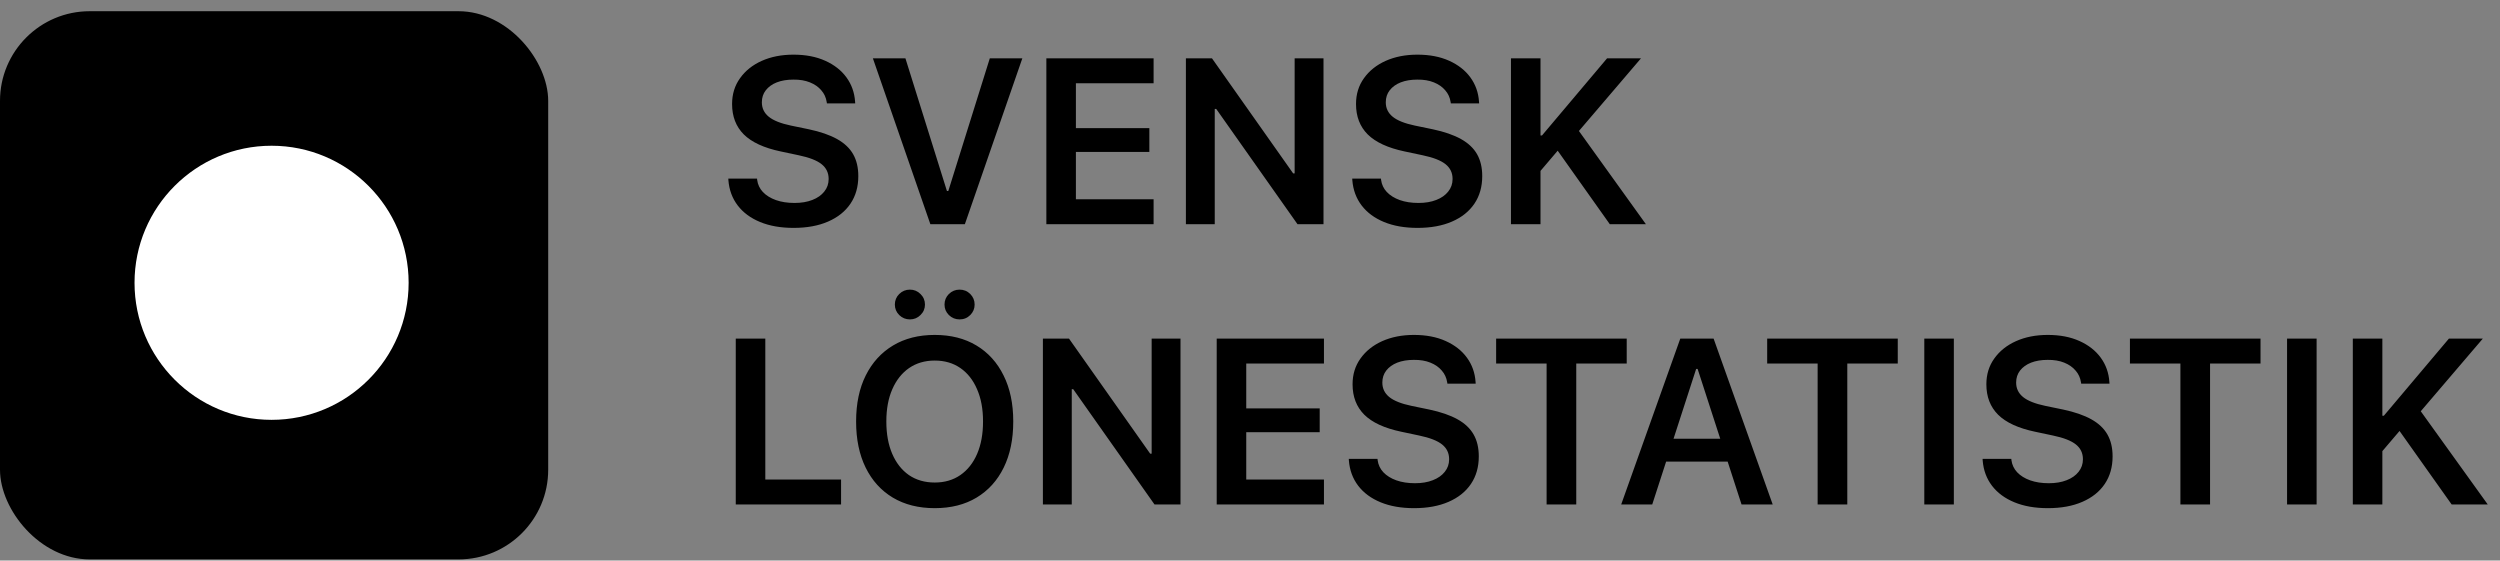
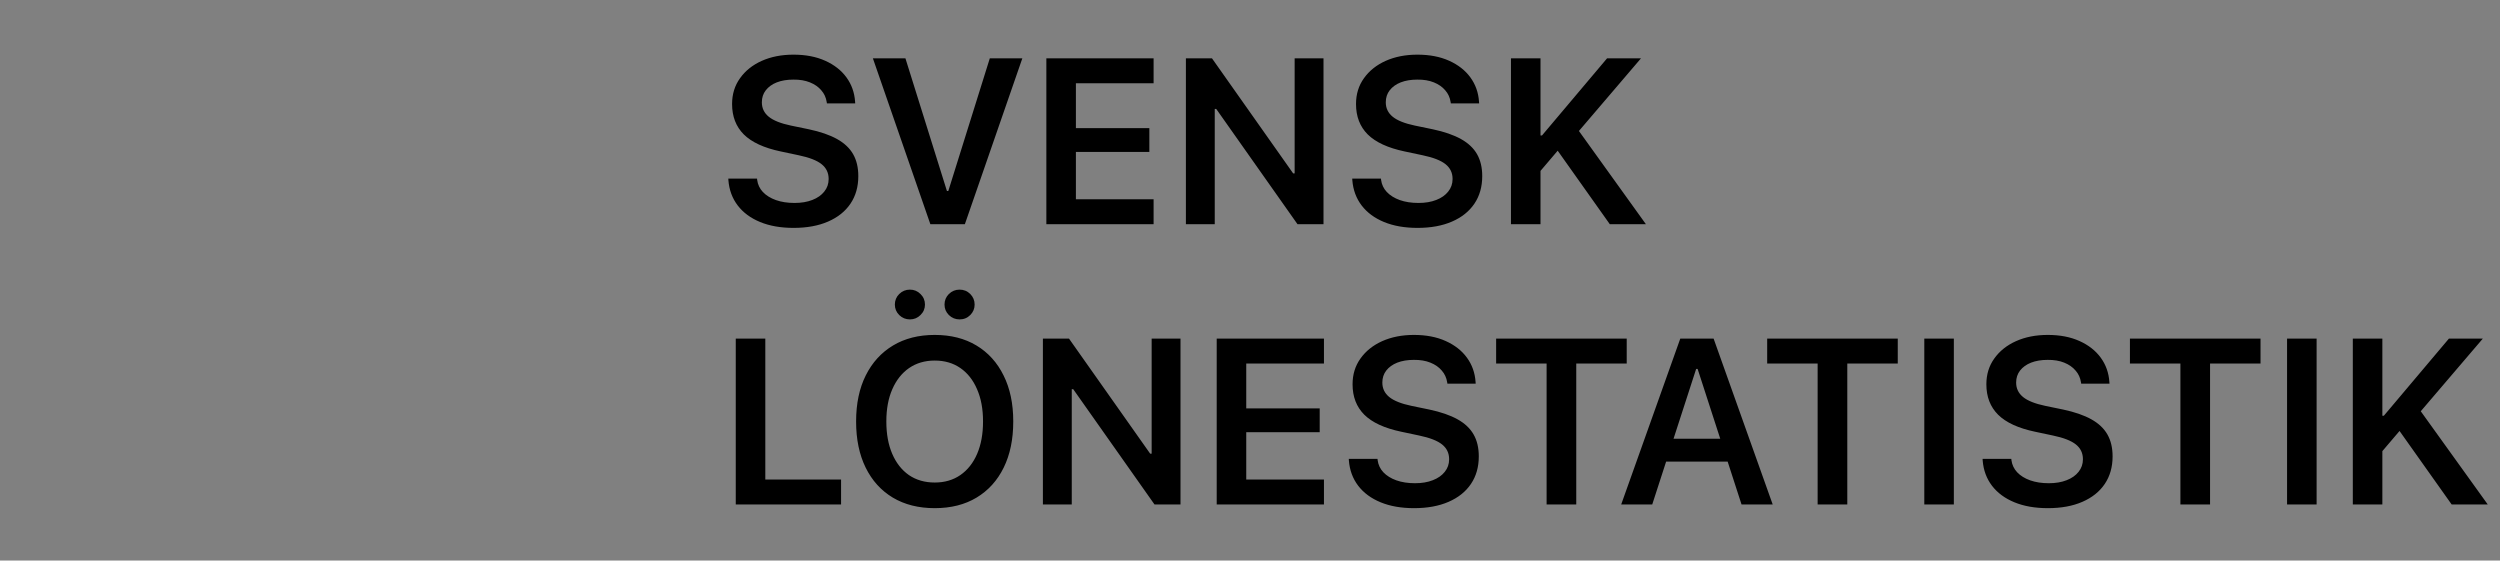
<svg xmlns="http://www.w3.org/2000/svg" width="223" height="50" viewBox="0 0 223 50" fill="none">
  <rect x="0" y="0" width="223" height="50" fill="#808080" stroke="none" />
-   <rect y="1" width="48.899" height="48.899" rx="8" fill="black" />
-   <ellipse cx="24.225" cy="25.225" rx="12.225" ry="12.225" fill="white" />
  <path d="M70.788 20.328C69.647 20.328 68.652 20.154 67.804 19.805C66.957 19.456 66.29 18.964 65.805 18.329C65.319 17.693 65.043 16.944 64.974 16.083L64.964 15.929H67.527L67.538 16.042C67.592 16.459 67.763 16.821 68.05 17.129C68.344 17.436 68.731 17.676 69.209 17.847C69.694 18.018 70.248 18.103 70.87 18.103C71.478 18.103 72.008 18.014 72.46 17.836C72.918 17.659 73.273 17.409 73.526 17.088C73.786 16.767 73.915 16.394 73.915 15.97V15.96C73.915 15.42 73.707 14.982 73.29 14.648C72.873 14.312 72.189 14.046 71.239 13.848L69.64 13.509C68.149 13.195 67.052 12.689 66.348 11.992C65.651 11.294 65.302 10.392 65.302 9.285V9.274C65.302 8.399 65.538 7.634 66.01 6.978C66.481 6.314 67.127 5.798 67.948 5.429C68.775 5.06 69.718 4.875 70.778 4.875C71.865 4.875 72.808 5.057 73.608 5.419C74.415 5.781 75.047 6.277 75.505 6.906C75.963 7.535 76.219 8.256 76.274 9.069L76.284 9.223H73.762L73.741 9.1C73.68 8.697 73.519 8.348 73.259 8.054C73.006 7.753 72.668 7.518 72.244 7.347C71.82 7.176 71.328 7.094 70.768 7.101C70.207 7.101 69.715 7.183 69.291 7.347C68.874 7.511 68.546 7.747 68.307 8.054C68.074 8.355 67.958 8.71 67.958 9.121V9.131C67.958 9.65 68.163 10.078 68.573 10.413C68.983 10.748 69.643 11.011 70.552 11.202L72.142 11.53C73.174 11.749 74.015 12.04 74.664 12.402C75.314 12.764 75.792 13.215 76.1 13.755C76.407 14.295 76.561 14.945 76.561 15.704V15.714C76.561 16.657 76.329 17.474 75.864 18.165C75.399 18.855 74.732 19.388 73.864 19.764C73.003 20.14 71.978 20.328 70.788 20.328ZM82.989 20L77.862 5.204H80.764L84.466 17.037H84.589L88.29 5.204H91.192L86.065 20H82.989ZM93.335 20V5.204H102.901V7.429H95.97V11.428H102.522V13.55H95.97V17.775H102.901V20H93.335ZM105.782 20V5.204H108.109L116.312 16.831L114.231 15.468H115.482V5.204H118.056V20H115.738L107.525 8.352L109.606 9.715H108.355V20H105.782ZM126.442 20.328C125.301 20.328 124.306 20.154 123.458 19.805C122.611 19.456 121.944 18.964 121.459 18.329C120.974 17.693 120.697 16.944 120.628 16.083L120.618 15.929H123.182L123.192 16.042C123.247 16.459 123.417 16.821 123.705 17.129C123.999 17.436 124.385 17.676 124.863 17.847C125.349 18.018 125.902 18.103 126.524 18.103C127.133 18.103 127.663 18.014 128.114 17.836C128.572 17.659 128.927 17.409 129.18 17.088C129.44 16.767 129.57 16.394 129.57 15.97V15.96C129.57 15.42 129.361 14.982 128.944 14.648C128.527 14.312 127.844 14.046 126.894 13.848L125.294 13.509C123.804 13.195 122.707 12.689 122.002 11.992C121.305 11.294 120.957 10.392 120.957 9.285V9.274C120.957 8.399 121.192 7.634 121.664 6.978C122.136 6.314 122.782 5.798 123.602 5.429C124.429 5.06 125.373 4.875 126.432 4.875C127.519 4.875 128.462 5.057 129.262 5.419C130.069 5.781 130.701 6.277 131.159 6.906C131.617 7.535 131.874 8.256 131.928 9.069L131.938 9.223H129.416L129.395 9.1C129.334 8.697 129.173 8.348 128.914 8.054C128.661 7.753 128.322 7.518 127.898 7.347C127.475 7.176 126.982 7.094 126.422 7.101C125.861 7.101 125.369 7.183 124.945 7.347C124.528 7.511 124.2 7.747 123.961 8.054C123.728 8.355 123.612 8.71 123.612 9.121V9.131C123.612 9.65 123.817 10.078 124.228 10.413C124.638 10.748 125.297 11.011 126.207 11.202L127.796 11.53C128.828 11.749 129.669 12.04 130.318 12.402C130.968 12.764 131.446 13.215 131.754 13.755C132.061 14.295 132.215 14.945 132.215 15.704V15.714C132.215 16.657 131.983 17.474 131.518 18.165C131.053 18.855 130.387 19.388 129.519 19.764C128.657 20.14 127.632 20.328 126.442 20.328ZM137.239 15.447L137.167 12.084H137.546L143.35 5.204H146.375L140.664 11.889L139.587 12.689L137.239 15.447ZM134.778 20V5.204H137.413V20H134.778ZM143.596 20L138.695 13.089L140.582 11.325L146.816 20H143.596ZM65.63 45V30.204H68.266V42.775H75.023V45H65.63ZM83.379 45.328C81.936 45.328 80.689 45.014 79.636 44.385C78.59 43.756 77.784 42.864 77.216 41.709C76.649 40.553 76.365 39.186 76.365 37.607V37.586C76.365 36.001 76.652 34.633 77.227 33.485C77.801 32.336 78.611 31.448 79.657 30.819C80.703 30.19 81.943 29.875 83.379 29.875C84.814 29.875 86.055 30.19 87.101 30.819C88.147 31.448 88.954 32.34 89.521 33.495C90.095 34.644 90.382 36.007 90.382 37.586V37.607C90.382 39.186 90.099 40.553 89.531 41.709C88.964 42.864 88.157 43.756 87.111 44.385C86.065 45.014 84.821 45.328 83.379 45.328ZM83.379 43.041C84.261 43.041 85.023 42.819 85.665 42.375C86.315 41.924 86.814 41.291 87.163 40.478C87.511 39.665 87.686 38.708 87.686 37.607V37.586C87.686 36.479 87.508 35.522 87.152 34.715C86.804 33.902 86.308 33.273 85.665 32.829C85.023 32.384 84.261 32.162 83.379 32.162C82.504 32.162 81.742 32.384 81.092 32.829C80.45 33.273 79.951 33.902 79.595 34.715C79.24 35.522 79.062 36.479 79.062 37.586V37.607C79.062 38.708 79.236 39.665 79.585 40.478C79.934 41.291 80.429 41.924 81.072 42.375C81.721 42.819 82.49 43.041 83.379 43.041ZM81.164 28.491C80.795 28.491 80.477 28.361 80.21 28.102C79.951 27.842 79.821 27.531 79.821 27.169C79.821 26.799 79.951 26.485 80.21 26.225C80.477 25.965 80.795 25.835 81.164 25.835C81.533 25.835 81.848 25.965 82.107 26.225C82.374 26.485 82.507 26.799 82.507 27.169C82.507 27.531 82.374 27.842 82.107 28.102C81.848 28.361 81.533 28.491 81.164 28.491ZM85.594 28.491C85.225 28.491 84.907 28.361 84.64 28.102C84.38 27.842 84.251 27.531 84.251 27.169C84.251 26.799 84.38 26.485 84.64 26.225C84.907 25.965 85.225 25.835 85.594 25.835C85.97 25.835 86.288 25.965 86.547 26.225C86.807 26.485 86.937 26.799 86.937 27.169C86.937 27.531 86.807 27.842 86.547 28.102C86.288 28.361 85.97 28.491 85.594 28.491ZM93.027 45V30.204H95.355L103.558 41.831L101.476 40.468H102.727V30.204H105.301V45H102.983L94.77 33.352L96.852 34.715H95.601V45H93.027ZM108.53 45V30.204H118.097V32.429H111.165V36.428H117.717V38.55H111.165V42.775H118.097V45H108.53ZM126.135 45.328C124.993 45.328 123.999 45.154 123.151 44.805C122.303 44.456 121.637 43.964 121.151 43.329C120.666 42.693 120.389 41.944 120.321 41.083L120.311 40.929H122.874L122.884 41.042C122.939 41.459 123.11 41.821 123.397 42.129C123.691 42.437 124.077 42.676 124.556 42.847C125.041 43.018 125.595 43.103 126.217 43.103C126.825 43.103 127.355 43.014 127.806 42.836C128.264 42.659 128.62 42.409 128.873 42.088C129.132 41.767 129.262 41.394 129.262 40.97V40.96C129.262 40.42 129.054 39.982 128.637 39.648C128.22 39.312 127.536 39.046 126.586 38.848L124.986 38.509C123.496 38.195 122.399 37.689 121.695 36.992C120.998 36.294 120.649 35.392 120.649 34.285V34.274C120.649 33.399 120.885 32.634 121.356 31.977C121.828 31.314 122.474 30.798 123.294 30.429C124.122 30.06 125.065 29.875 126.124 29.875C127.211 29.875 128.155 30.057 128.955 30.419C129.761 30.781 130.394 31.277 130.852 31.906C131.31 32.535 131.566 33.256 131.621 34.069L131.631 34.223H129.108L129.088 34.1C129.026 33.697 128.866 33.348 128.606 33.054C128.353 32.753 128.015 32.518 127.591 32.347C127.167 32.176 126.675 32.094 126.114 32.101C125.554 32.101 125.061 32.183 124.638 32.347C124.221 32.511 123.893 32.747 123.653 33.054C123.421 33.355 123.305 33.71 123.305 34.121V34.131C123.305 34.65 123.51 35.078 123.92 35.413C124.33 35.748 124.99 36.011 125.899 36.202L127.488 36.53C128.52 36.749 129.361 37.04 130.011 37.402C130.66 37.764 131.139 38.215 131.446 38.755C131.754 39.295 131.908 39.945 131.908 40.704V40.714C131.908 41.657 131.675 42.474 131.21 43.165C130.746 43.855 130.079 44.388 129.211 44.764C128.35 45.14 127.324 45.328 126.135 45.328ZM137.957 45V32.429H133.455V30.204H145.103V32.429H140.602V45H137.957ZM144.61 45L149.881 30.204H152.085V32.911H151.296L147.379 45H144.61ZM147.276 41.175L147.963 39.135H154.751L155.449 41.175H147.276ZM155.346 45L151.429 32.911V30.204H152.854L158.125 45H155.346ZM162.133 45V32.429H157.632V30.204H169.28V32.429H164.779V45H162.133ZM171.648 45V30.204H174.283V45H171.648ZM182.67 45.328C181.528 45.328 180.534 45.154 179.686 44.805C178.838 44.456 178.172 43.964 177.686 43.329C177.201 42.693 176.924 41.944 176.856 41.083L176.846 40.929H179.409L179.419 41.042C179.474 41.459 179.645 41.821 179.932 42.129C180.226 42.437 180.612 42.676 181.091 42.847C181.576 43.018 182.13 43.103 182.752 43.103C183.36 43.103 183.89 43.014 184.341 42.836C184.799 42.659 185.155 42.409 185.408 42.088C185.667 41.767 185.797 41.394 185.797 40.97V40.96C185.797 40.42 185.589 39.982 185.172 39.648C184.755 39.312 184.071 39.046 183.121 38.848L181.521 38.509C180.031 38.195 178.934 37.689 178.23 36.992C177.533 36.294 177.184 35.392 177.184 34.285V34.274C177.184 33.399 177.42 32.634 177.892 31.977C178.363 31.314 179.009 30.798 179.83 30.429C180.657 30.06 181.6 29.875 182.66 29.875C183.747 29.875 184.69 30.057 185.49 30.419C186.296 30.781 186.929 31.277 187.387 31.906C187.845 32.535 188.101 33.256 188.156 34.069L188.166 34.223H185.643L185.623 34.1C185.561 33.697 185.401 33.348 185.141 33.054C184.888 32.753 184.55 32.518 184.126 32.347C183.702 32.176 183.21 32.094 182.649 32.101C182.089 32.101 181.597 32.183 181.173 32.347C180.756 32.511 180.428 32.747 180.188 33.054C179.956 33.355 179.84 33.71 179.84 34.121V34.131C179.84 34.65 180.045 35.078 180.455 35.413C180.865 35.748 181.525 36.011 182.434 36.202L184.023 36.53C185.056 36.749 185.896 37.04 186.546 37.402C187.195 37.764 187.674 38.215 187.981 38.755C188.289 39.295 188.443 39.945 188.443 40.704V40.714C188.443 41.657 188.21 42.474 187.746 43.165C187.281 43.855 186.614 44.388 185.746 44.764C184.885 45.14 183.859 45.328 182.67 45.328ZM194.492 45V32.429H189.99V30.204H201.639V32.429H197.137V45H194.492ZM204.006 45V30.204H206.642V45H204.006ZM212.331 40.447L212.26 37.084H212.639L218.443 30.204H221.468L215.756 36.889L214.68 37.689L212.331 40.447ZM209.871 45V30.204H212.506V45H209.871ZM218.689 45L213.788 38.089L215.674 36.325L221.909 45H218.689Z" fill="black" />
</svg>